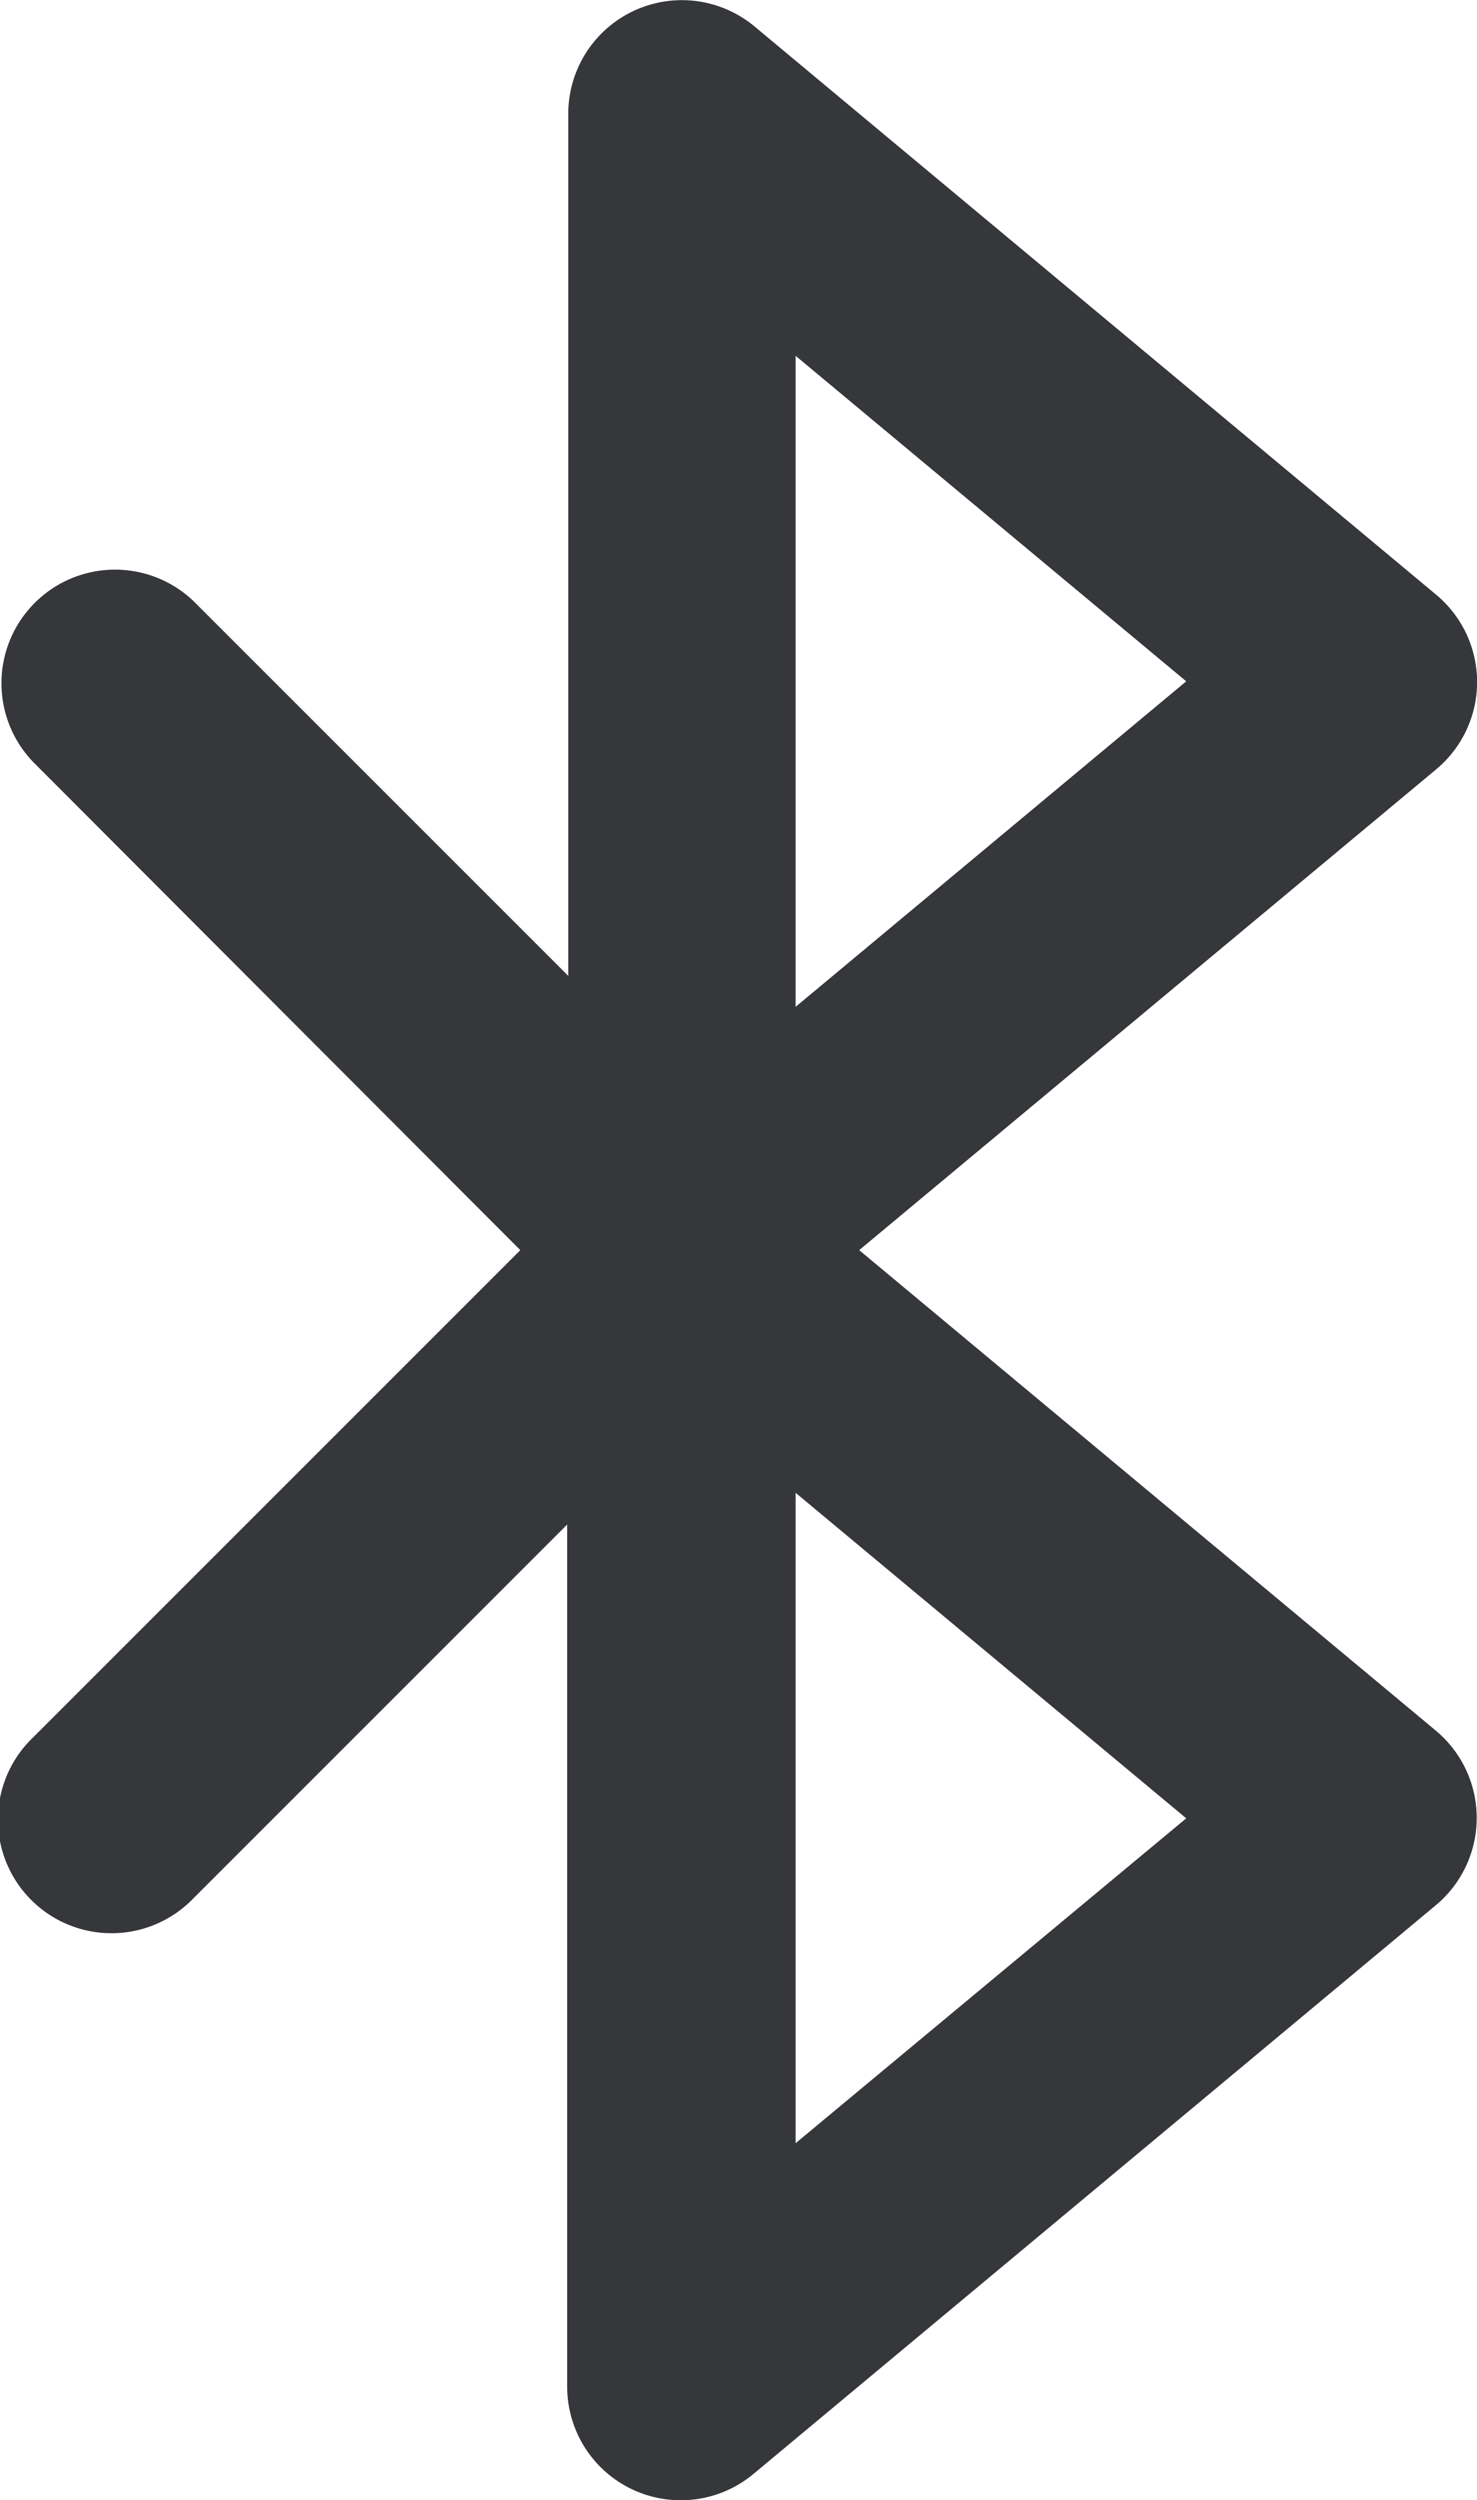
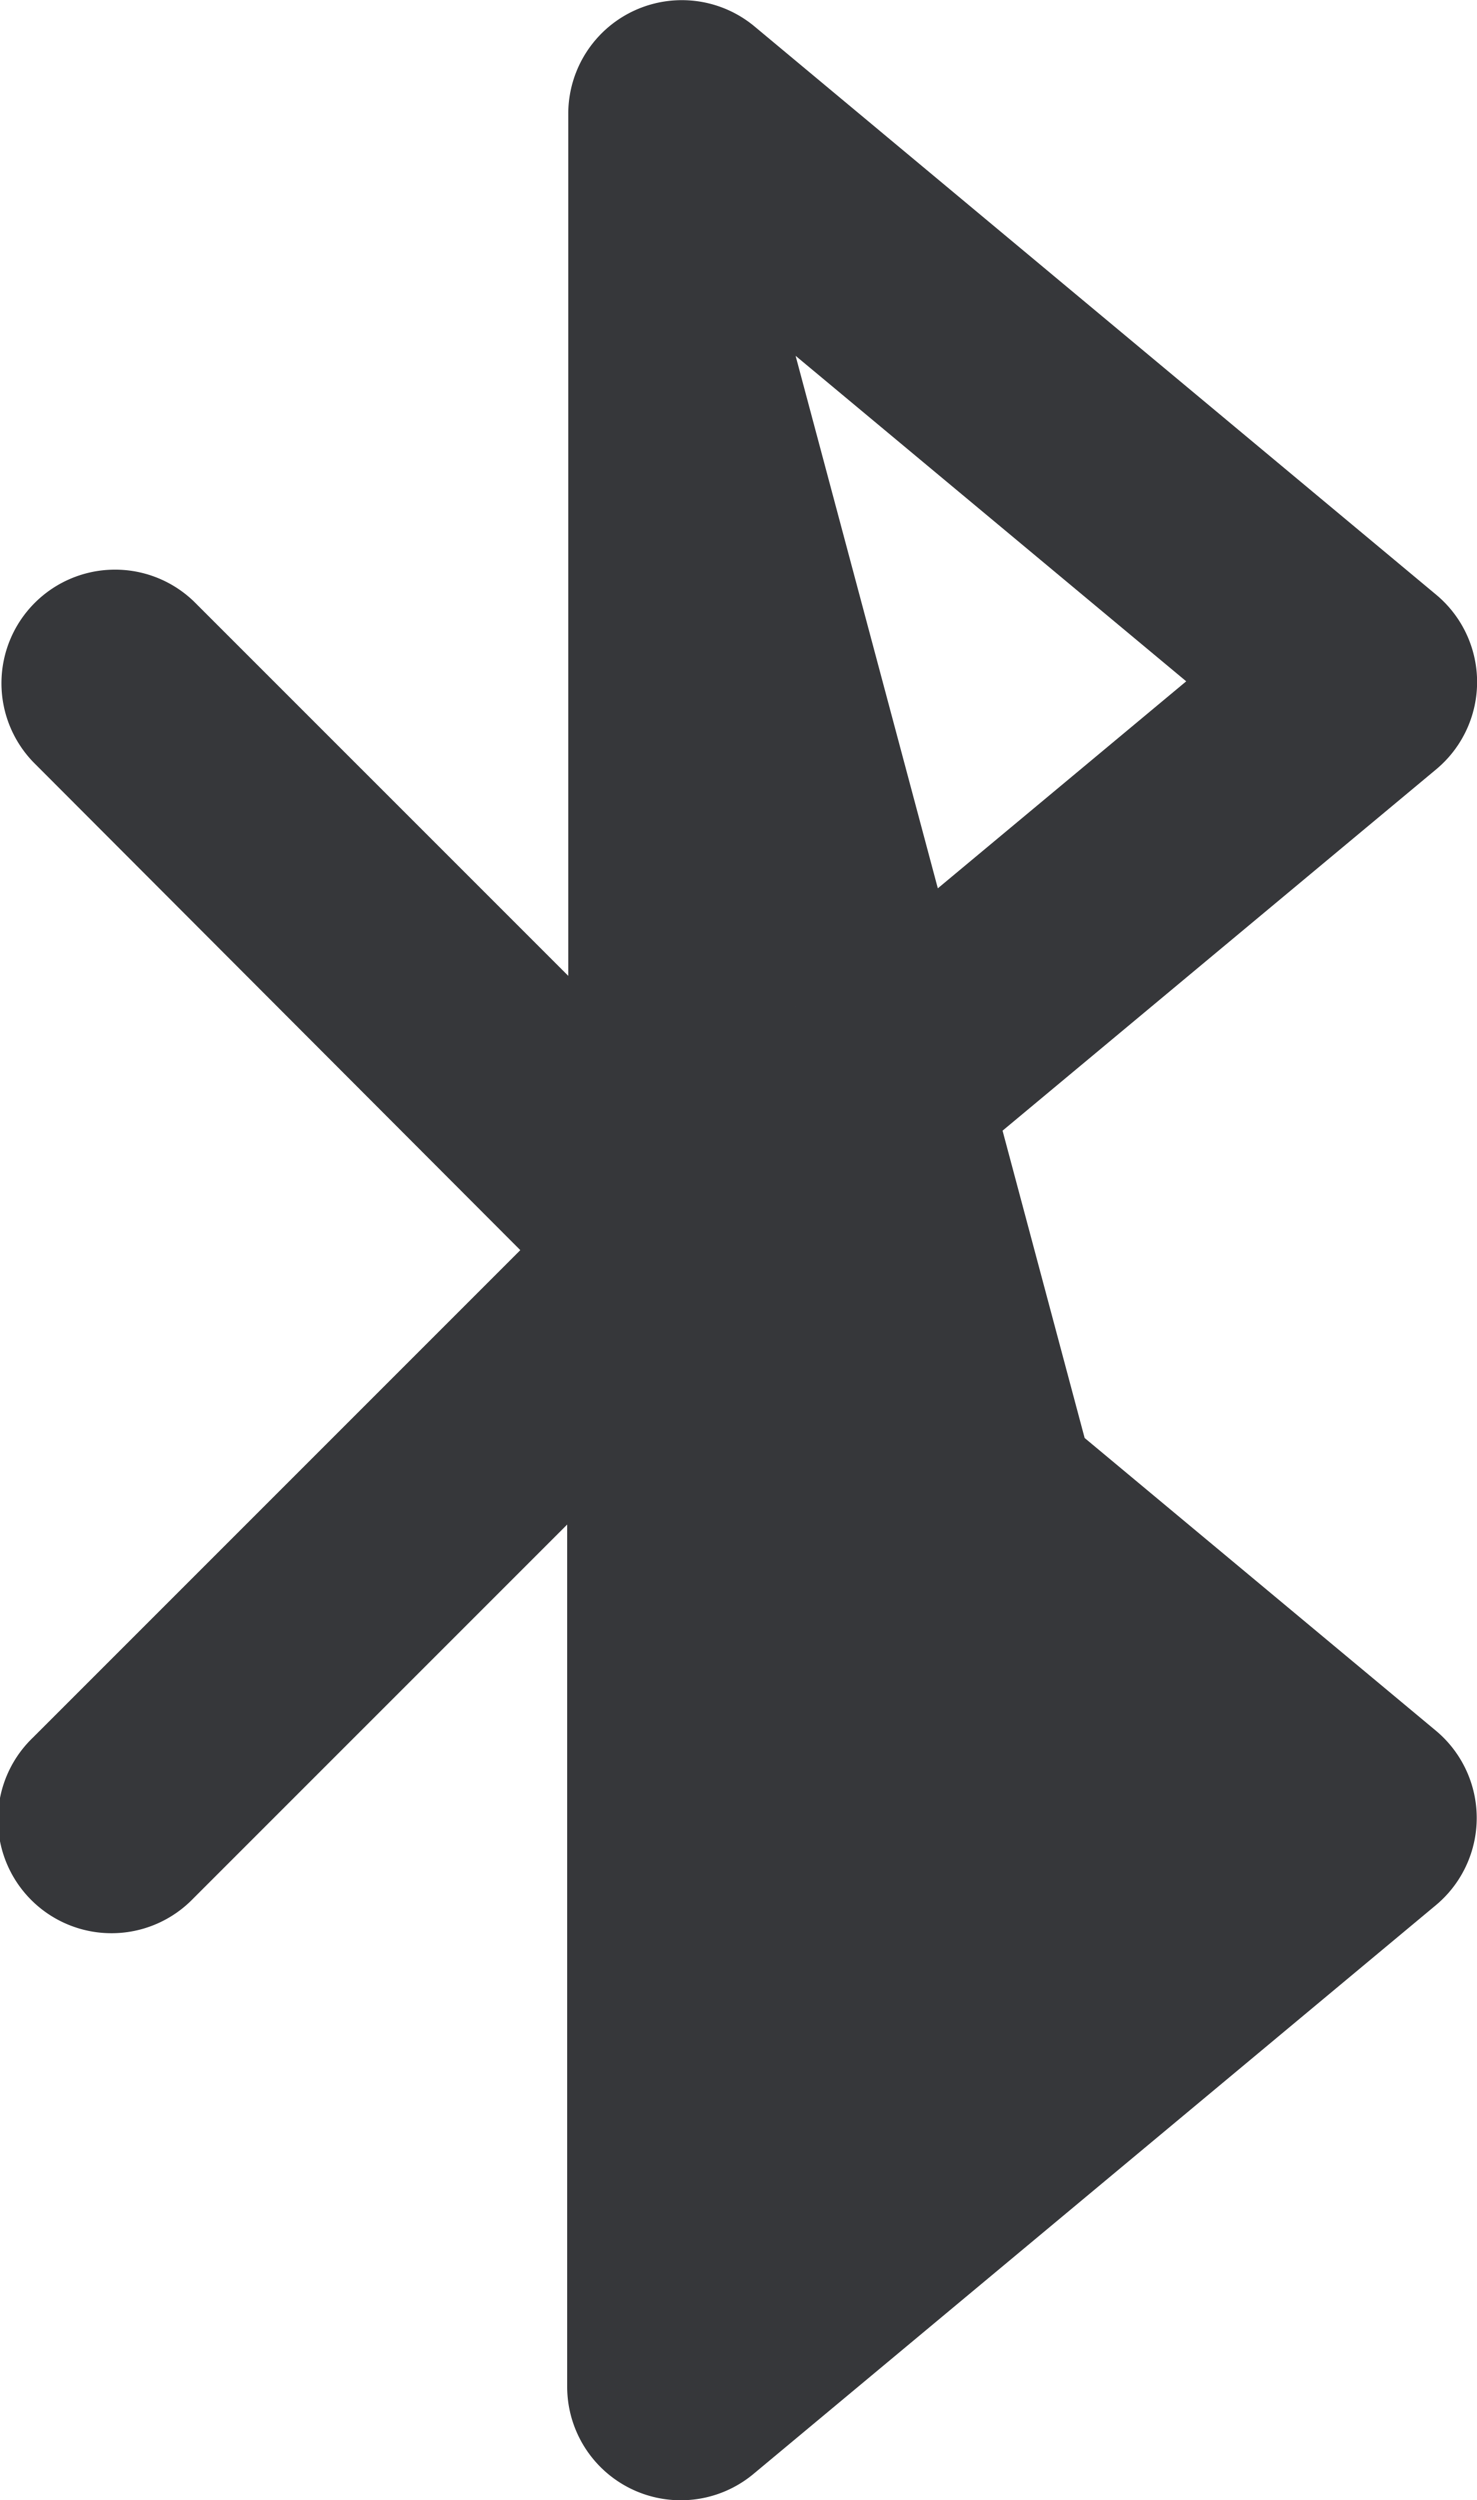
<svg xmlns="http://www.w3.org/2000/svg" width="9.453" height="16" viewBox="0 0 9.453 16">
  <defs>
    <style>.a{fill:#36373a;}</style>
  </defs>
  <g transform="translate(-103.77 1)">
    <g transform="translate(103.77 -1)">
-       <path class="a" d="M112.962,10.077,109.269,7l3.693-3.077a.727.727,0,0,0,0-1.117L108.6-.83a.727.727,0,0,0-1.193.559V5.245L105.012,2.85a.727.727,0,0,0-1.028,1.028L107.1,7l-3.122,3.122a.727.727,0,1,0,1.028,1.028l2.394-2.394v5.516a.727.727,0,0,0,1.193.559l4.363-3.636A.727.727,0,0,0,112.962,10.077Zm-4.1-8.8,2.5,2.083-2.5,2.083Zm0,11.438V8.553l2.5,2.083Z" transform="translate(-103.77 1)" />
+       <path class="a" d="M112.962,10.077,109.269,7l3.693-3.077a.727.727,0,0,0,0-1.117L108.6-.83a.727.727,0,0,0-1.193.559V5.245L105.012,2.85a.727.727,0,0,0-1.028,1.028L107.1,7l-3.122,3.122a.727.727,0,1,0,1.028,1.028l2.394-2.394v5.516a.727.727,0,0,0,1.193.559l4.363-3.636A.727.727,0,0,0,112.962,10.077Zm-4.1-8.8,2.5,2.083-2.5,2.083ZV8.553l2.5,2.083Z" transform="translate(-103.77 1)" />
    </g>
  </g>
</svg>